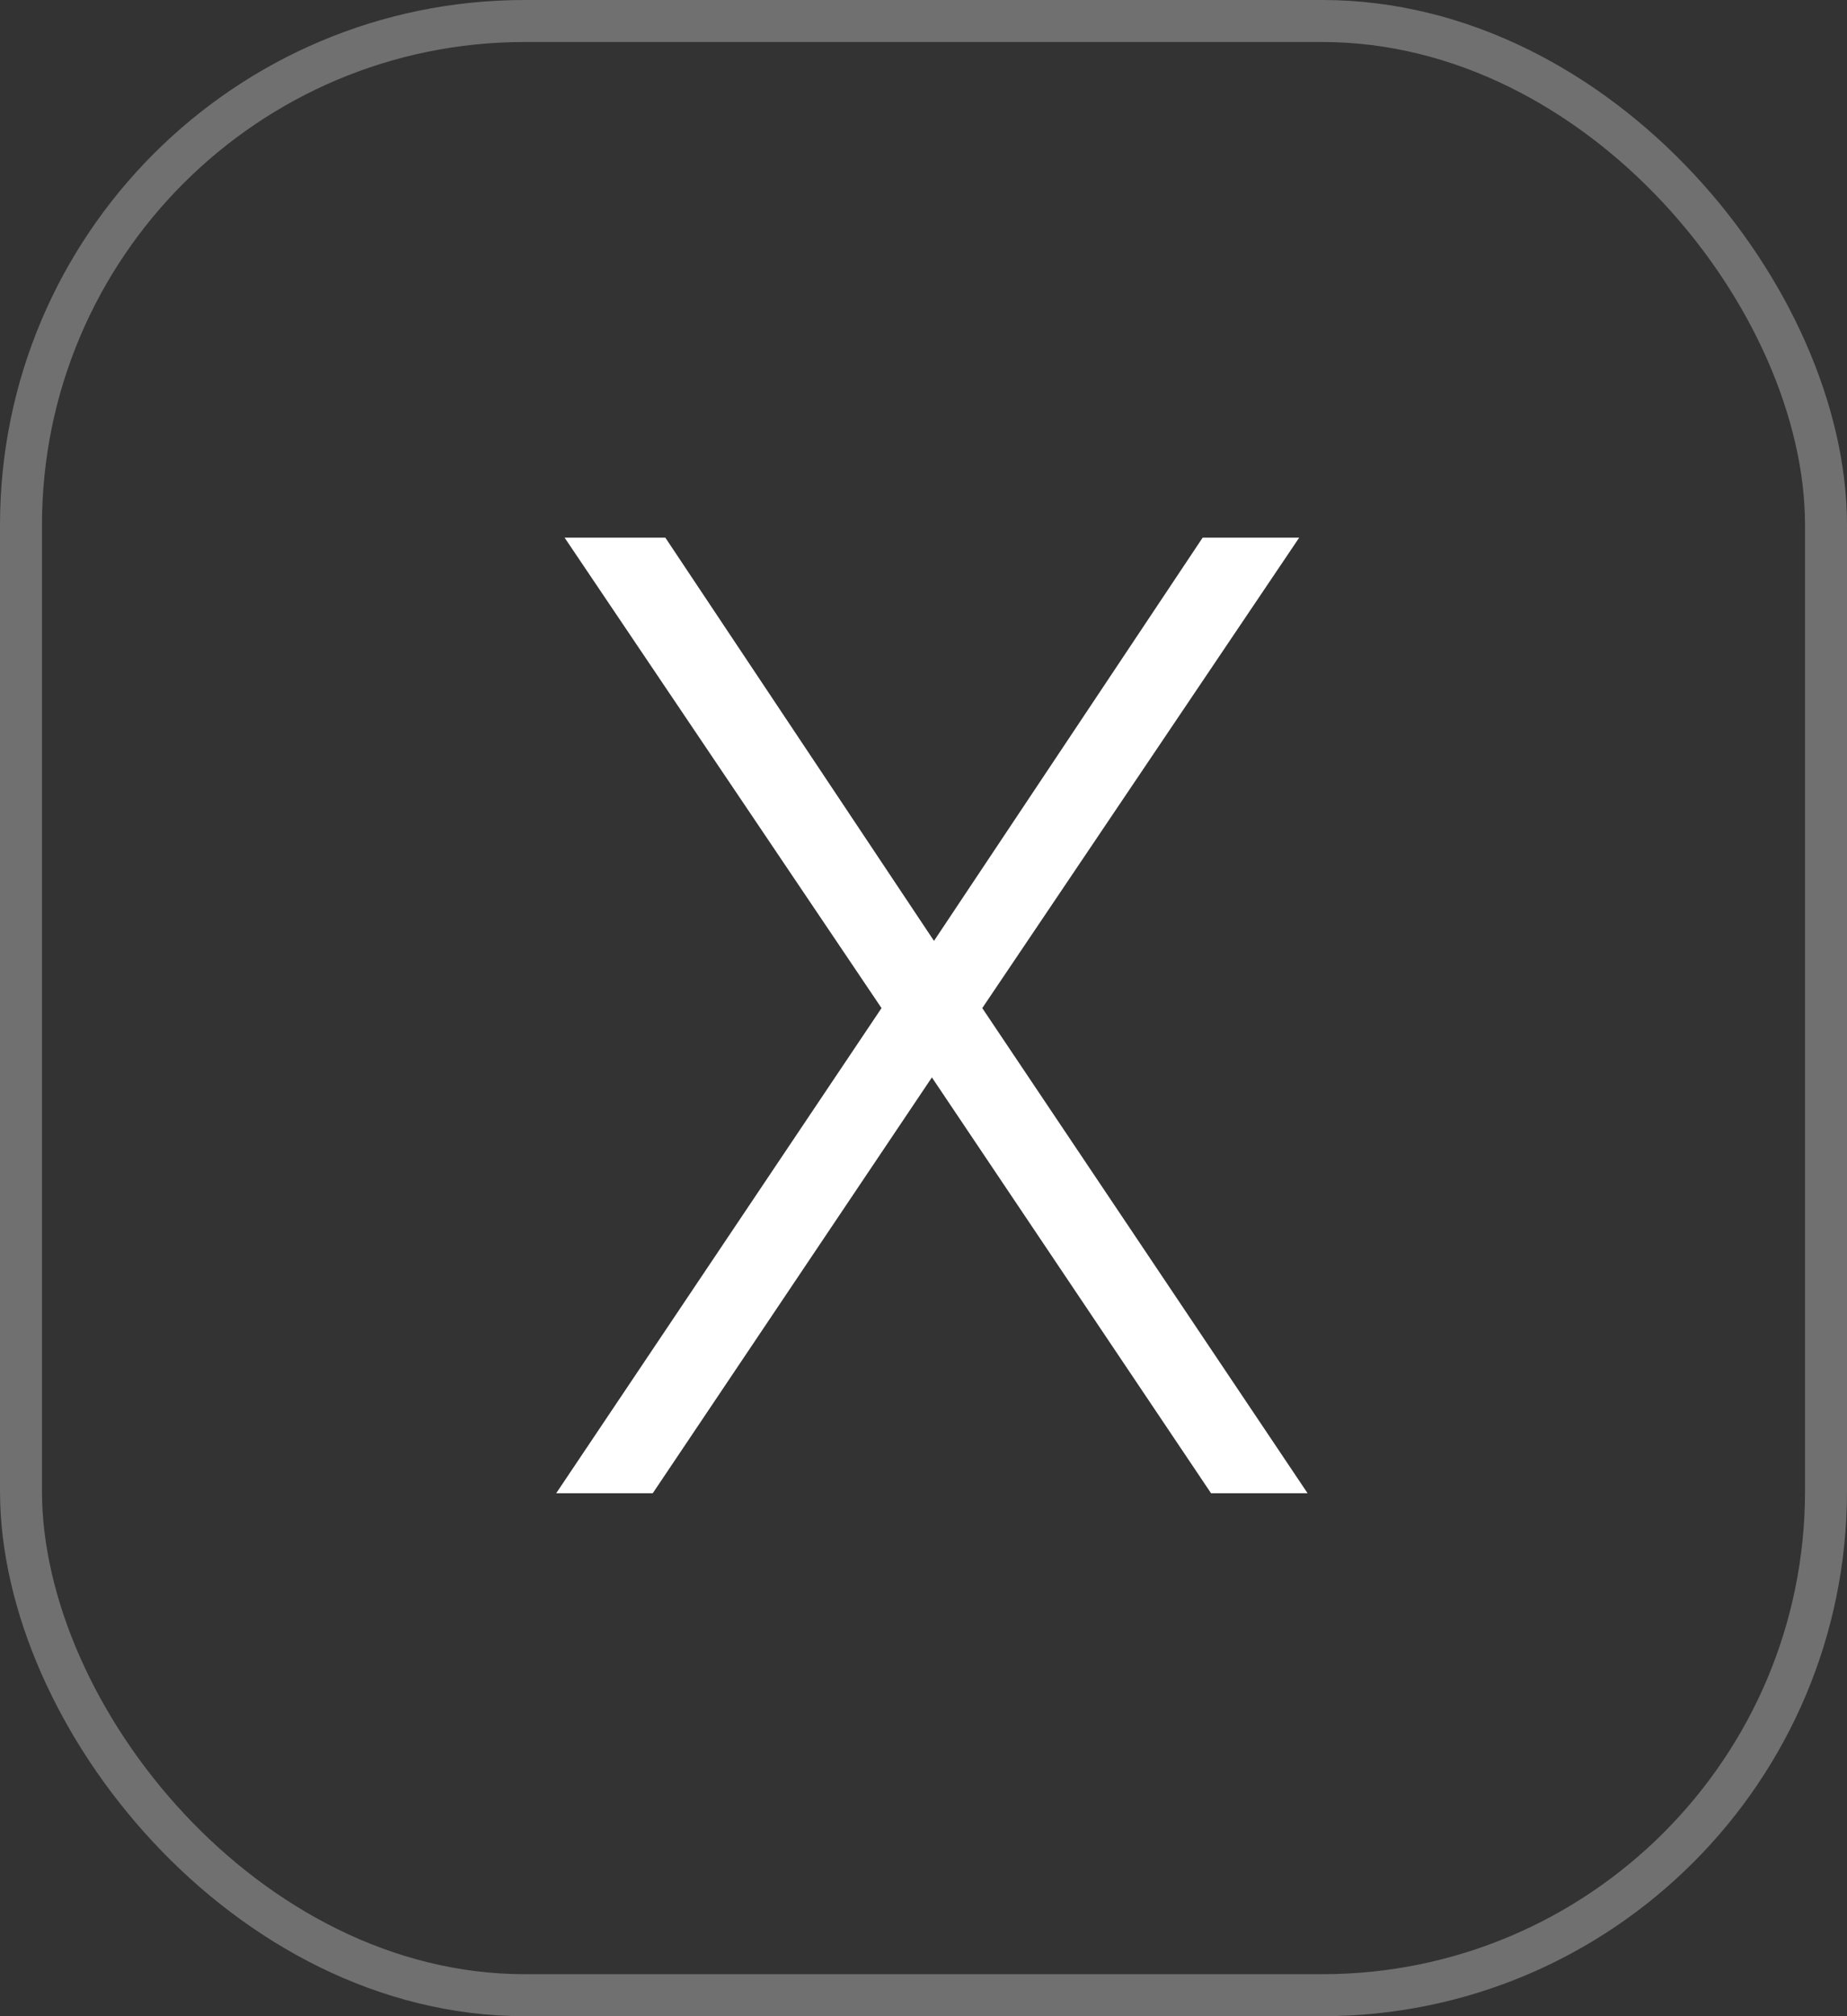
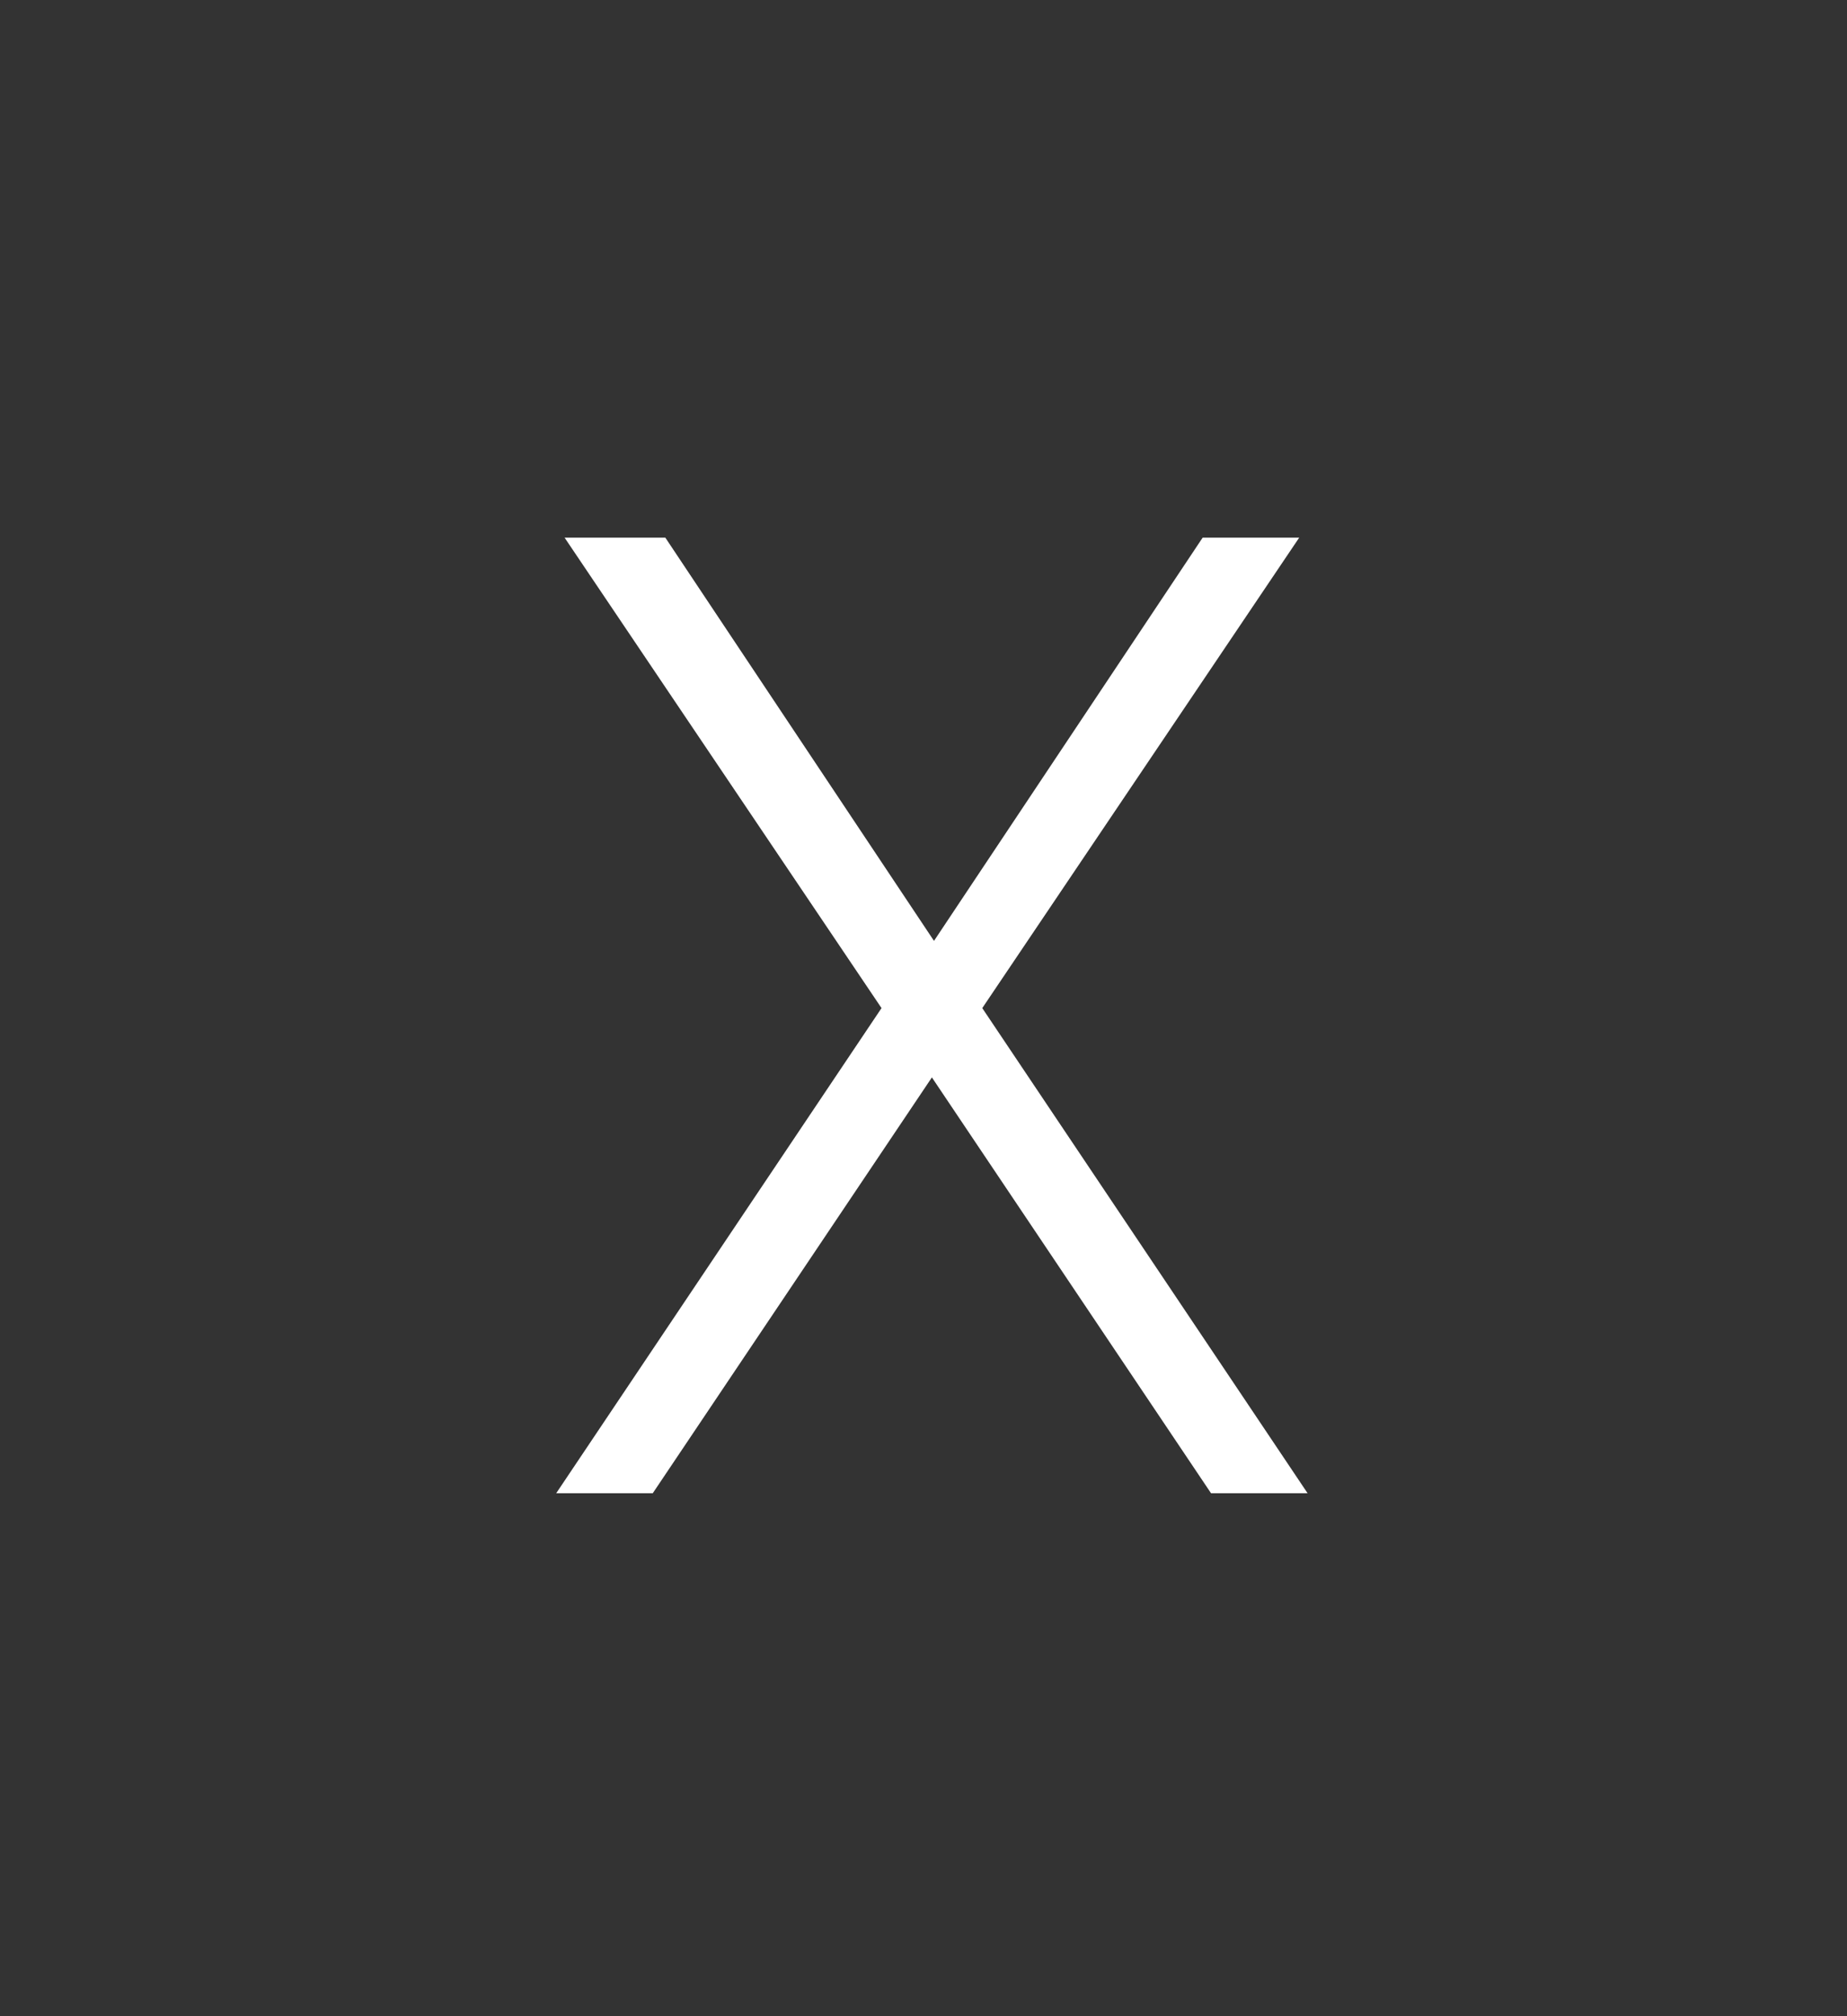
<svg xmlns="http://www.w3.org/2000/svg" viewBox="0 0 88 96">
  <rect x="0" y="0" width="88" height="96" fill="#333333" stroke="none" />
  <defs>
    <style>      .cls-1 {        fill: none;        isolation: isolate;        opacity: .3;        stroke: #fff;        stroke-width: 2px;      }      .cls-2 {        fill: #fff;      }    </style>
  </defs>
  <g>
    <g id="Layer_1">
-       <rect class="cls-1" x="1" y="1" width="86" height="94" rx="24" ry="24" />
      <path class="cls-2" d="M31.7,25.6l12.8,19.2,12.8-19.2h4.6l-15.1,22.4,15.5,23.1h-4.6l-13.3-19.8-13.3,19.8h-4.6l15.5-23.1-15.1-22.4h4.6Z" />
    </g>
  </g>
</svg>